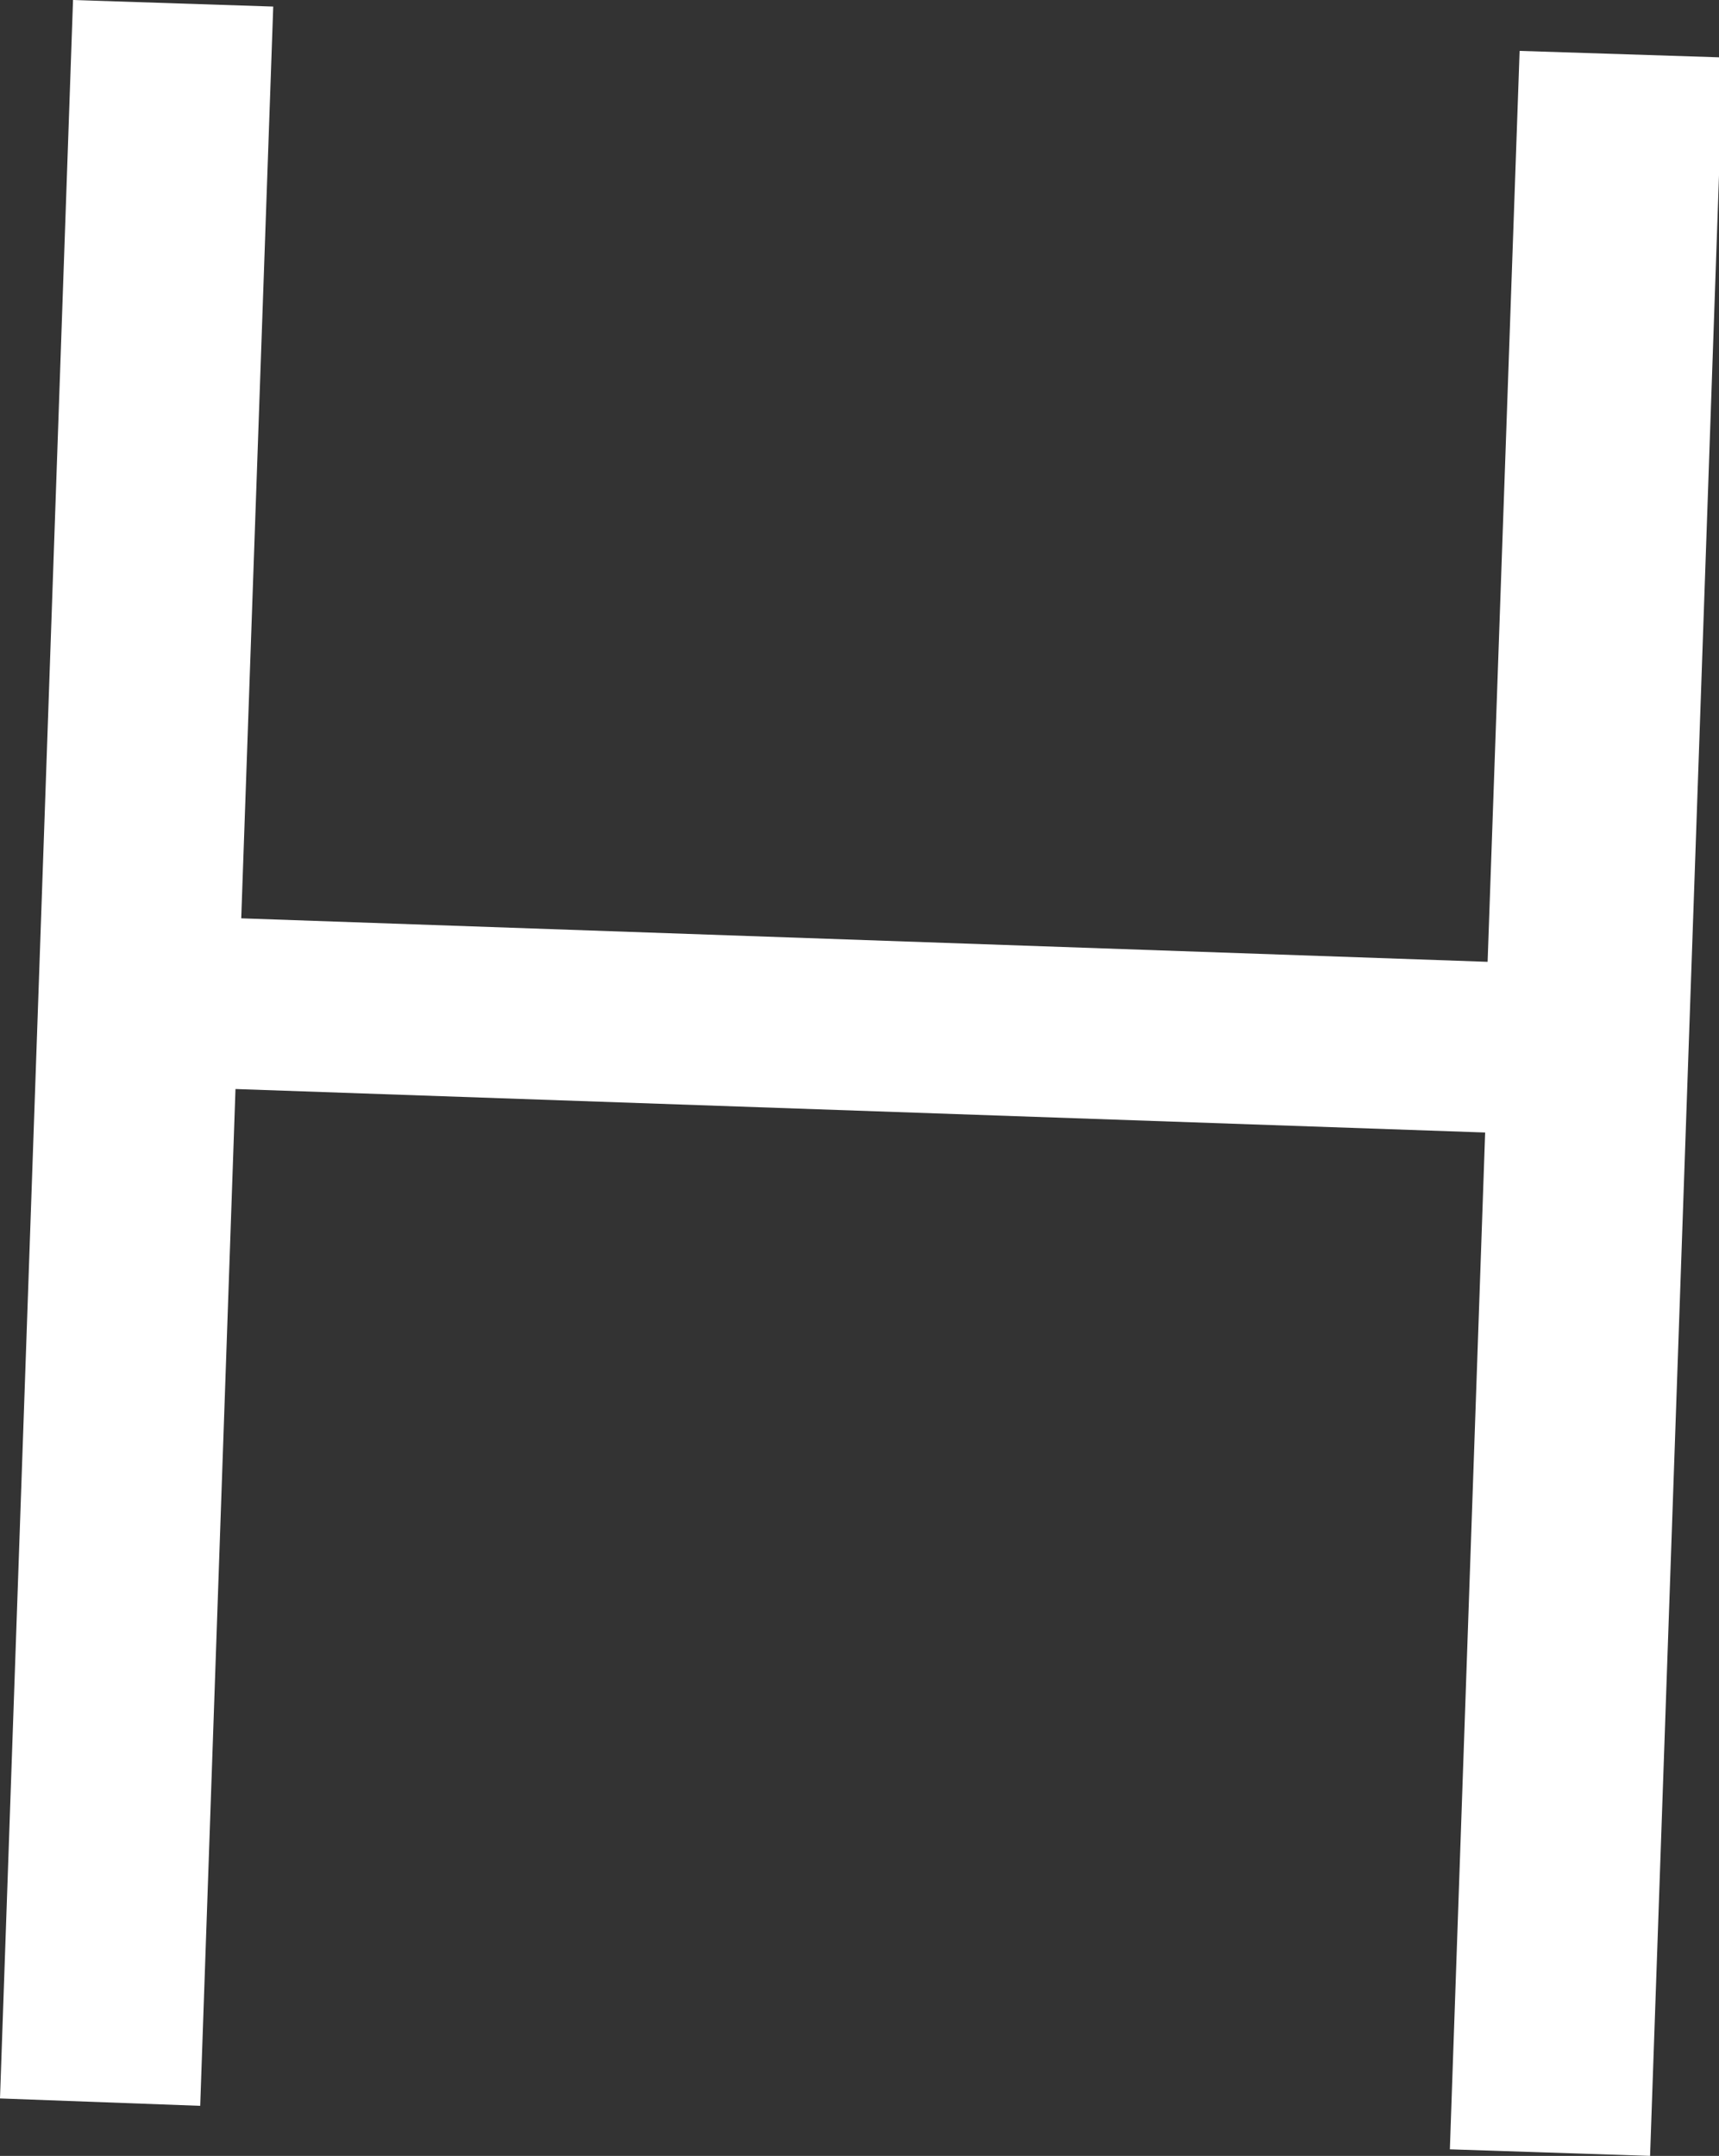
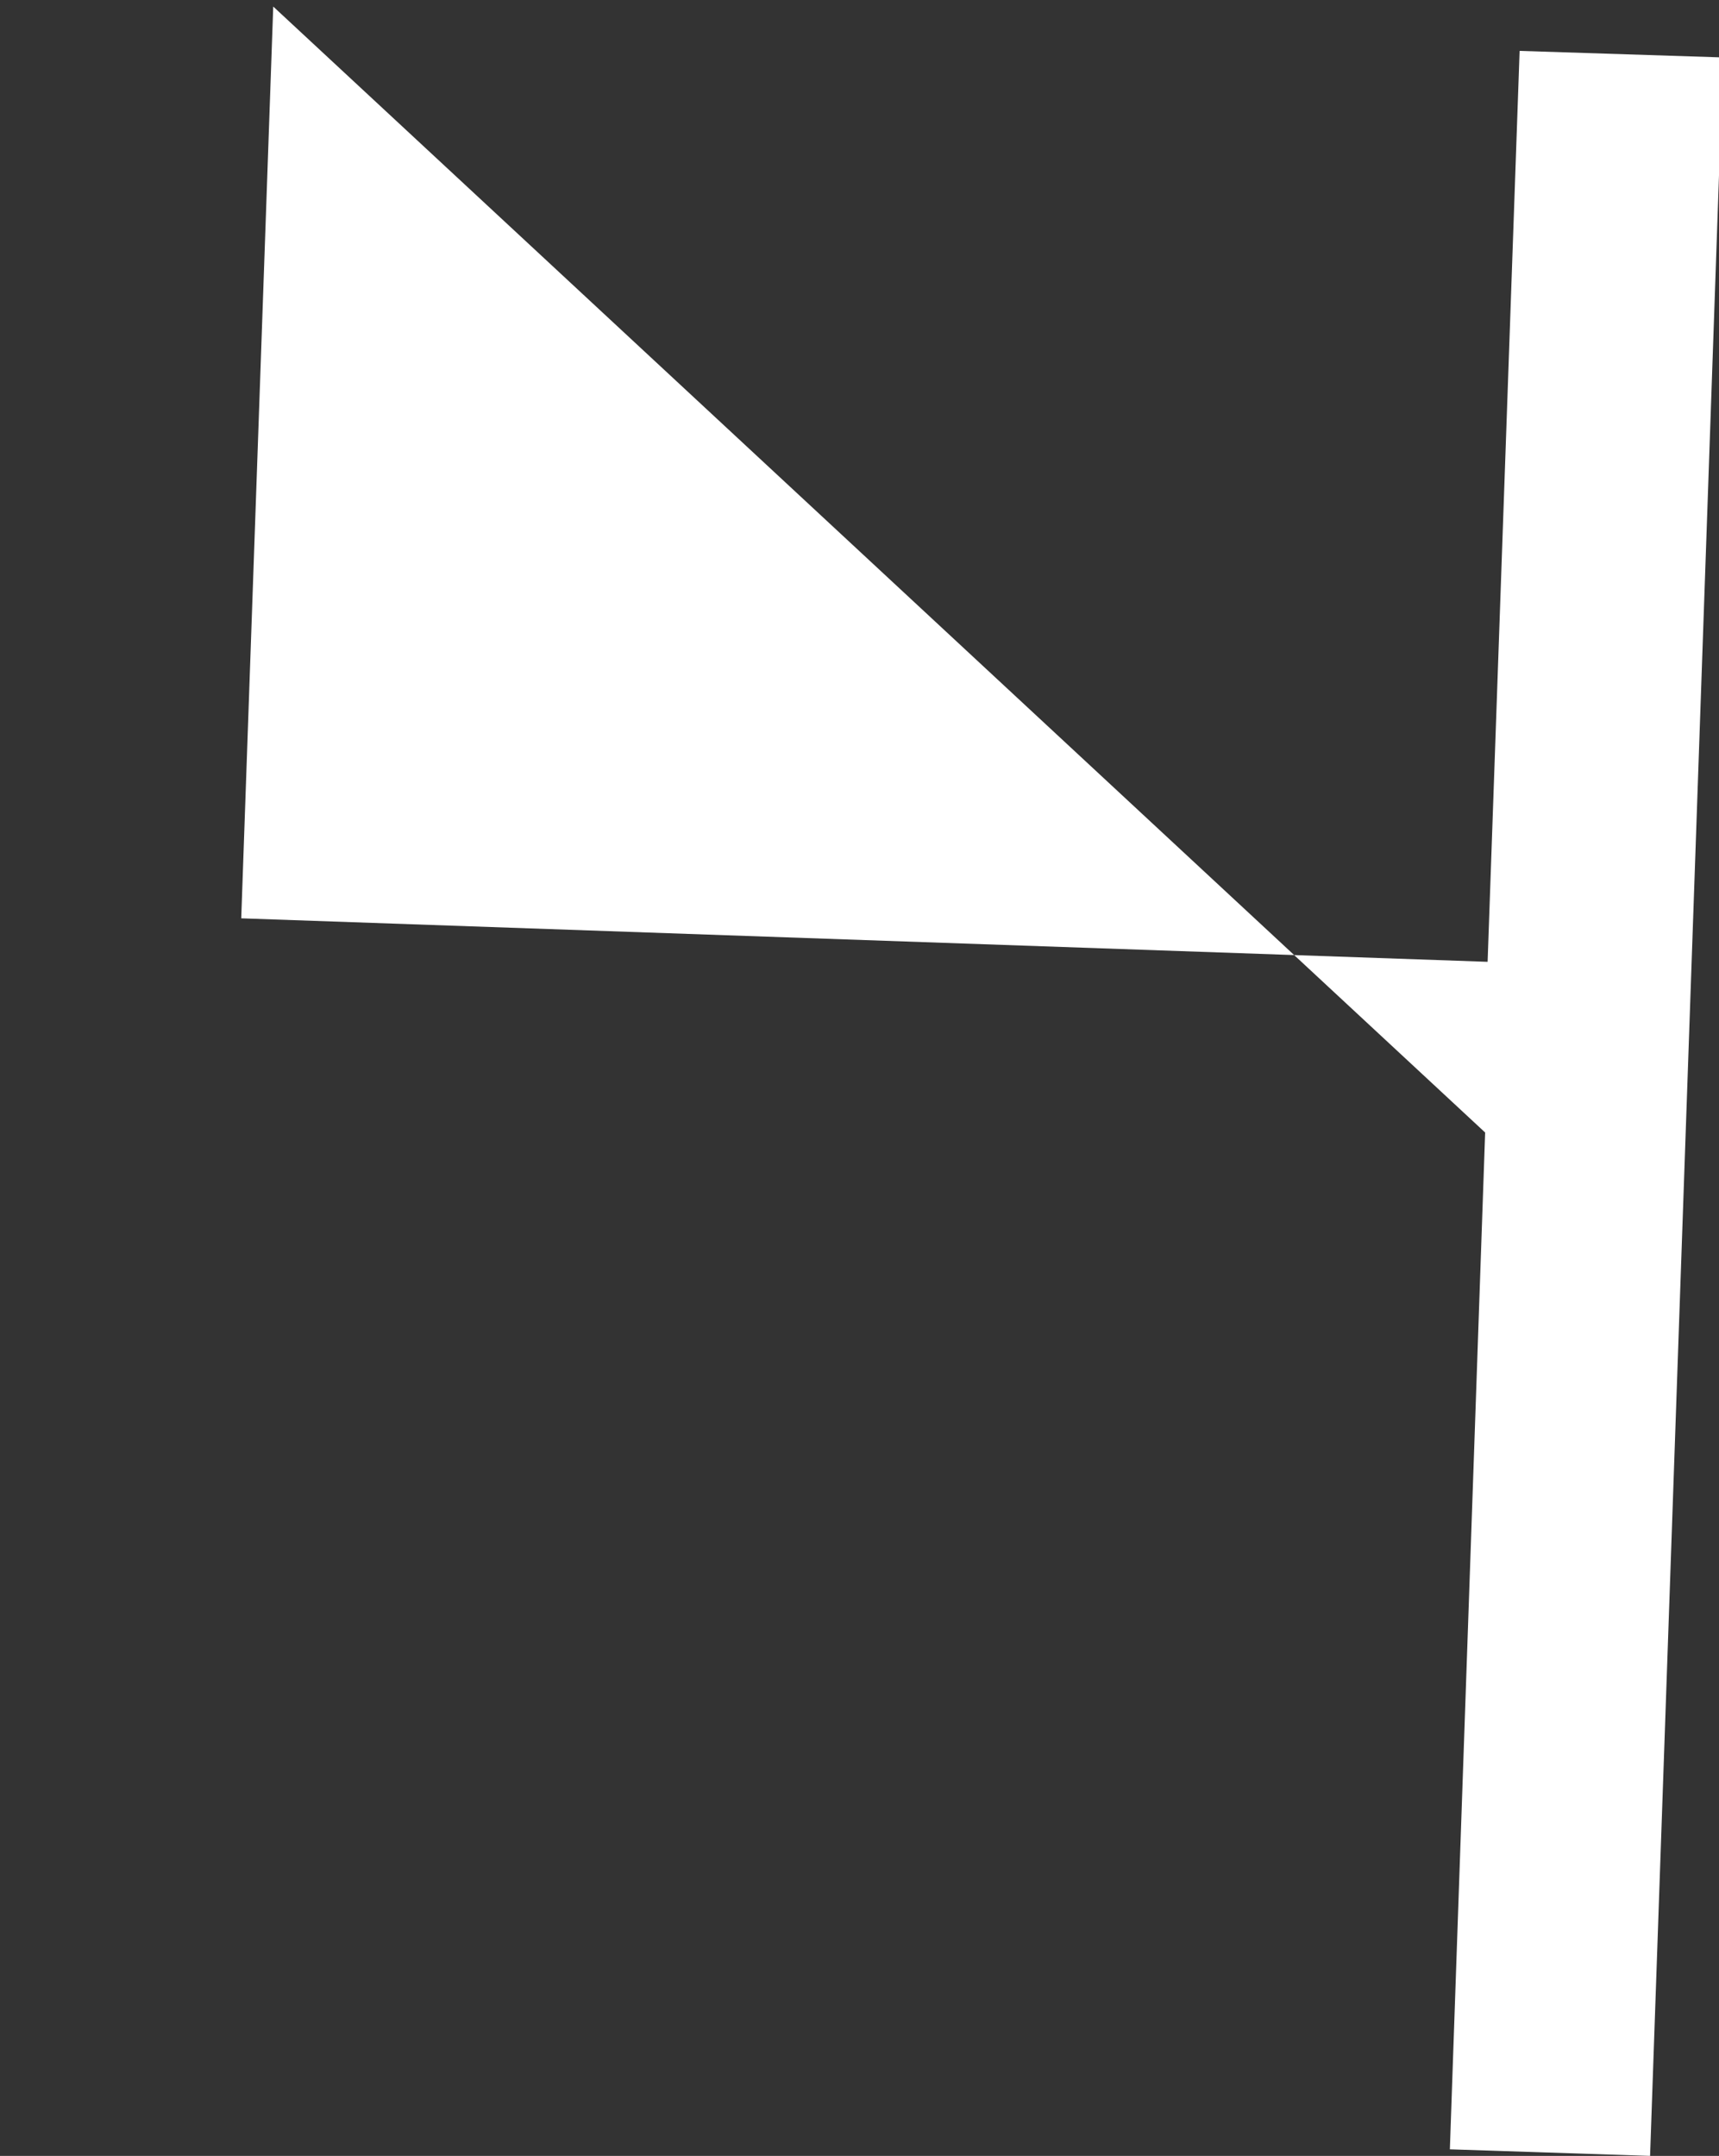
<svg xmlns="http://www.w3.org/2000/svg" viewBox="0 0 20.95 26.27">
  <rect x="0" y="0" width="20.95" height="26.27" fill="#333333" stroke="none" />
  <defs>
    <style>.cls-1{fill:#fff;}</style>
  </defs>
  <title>アセット 9</title>
  <g id="レイヤー_2" data-name="レイヤー 2">
    <g id="Layer_1" data-name="Layer 1">
-       <path class="cls-1" d="M3.33.08,2.94,11.19l15.19.53L18.52.62,21,.7l-.89,25.57-2.44-.08.43-12.39L2.87,13.27,2.44,25.66,0,25.57.89,0Z" />
+       <path class="cls-1" d="M3.33.08,2.94,11.19l15.19.53L18.52.62,21,.7l-.89,25.57-2.44-.08.43-12.39Z" />
    </g>
  </g>
</svg>